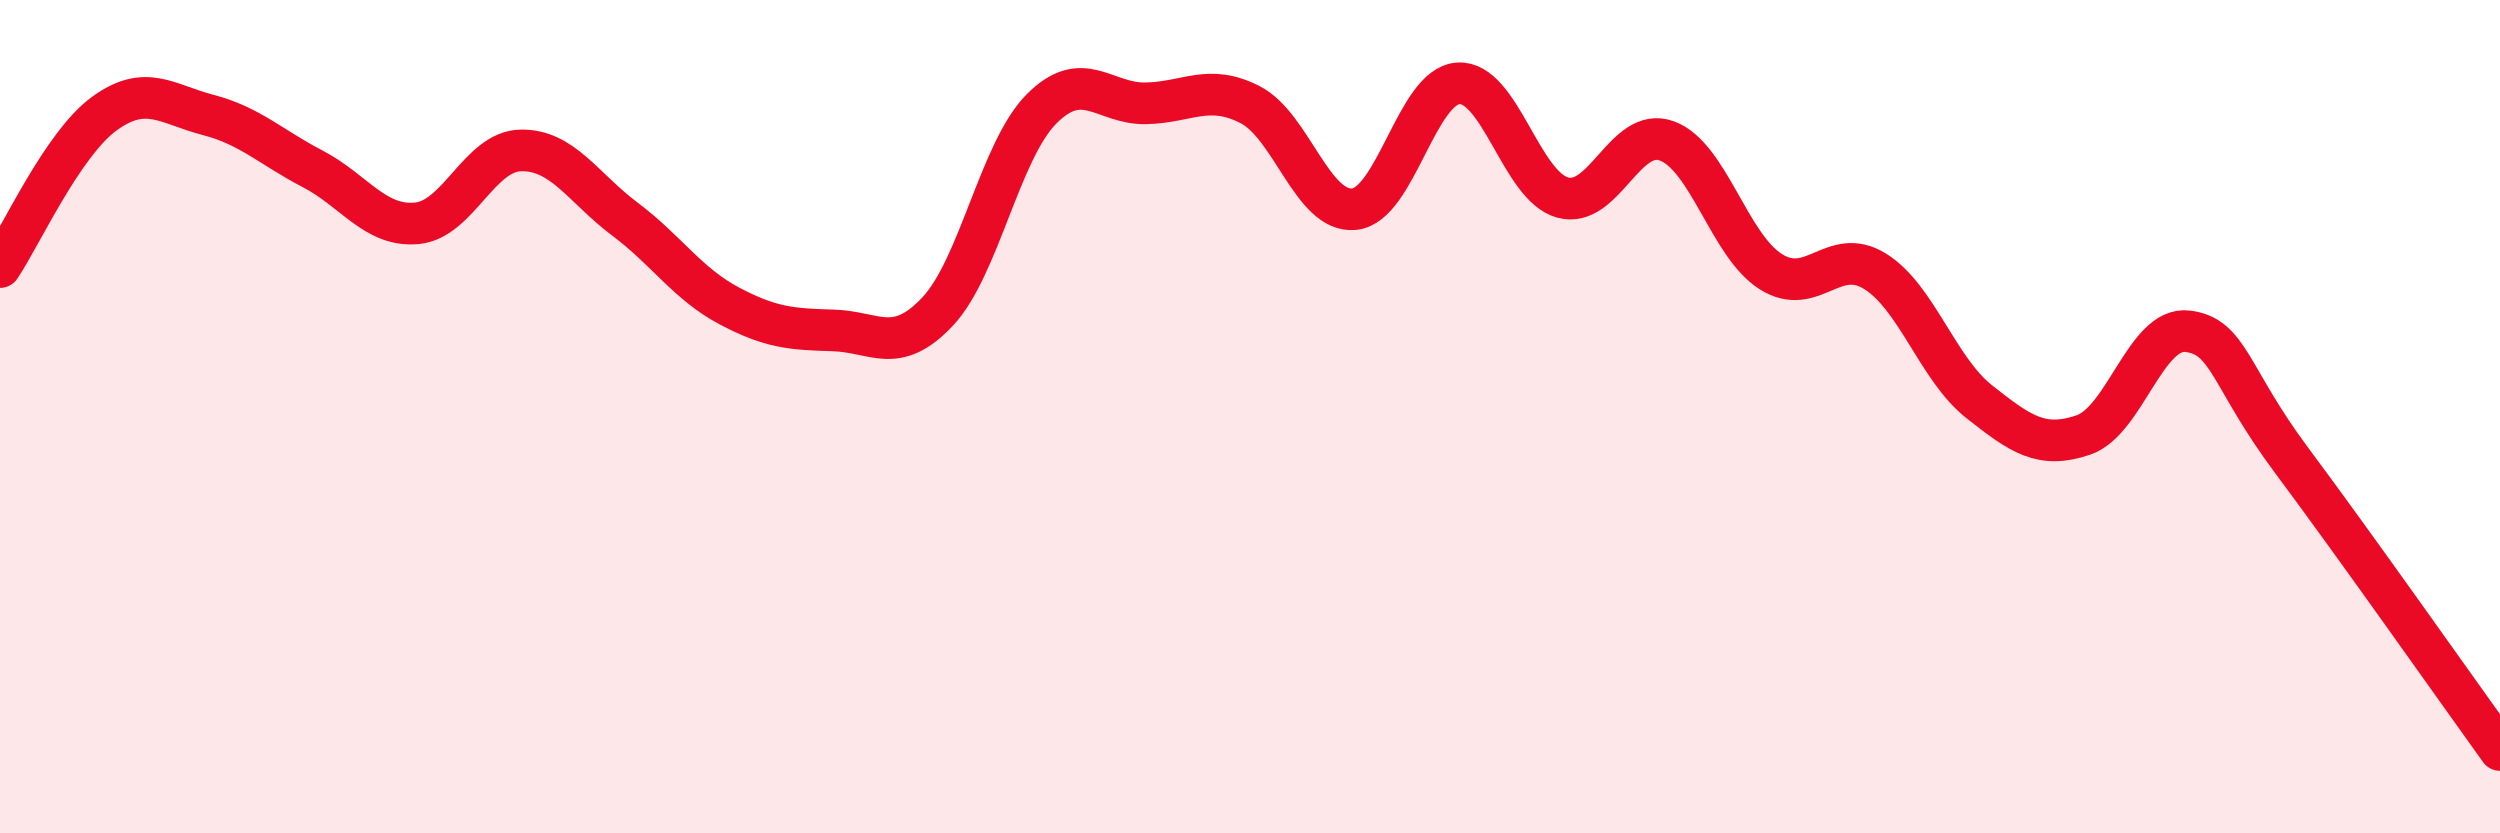
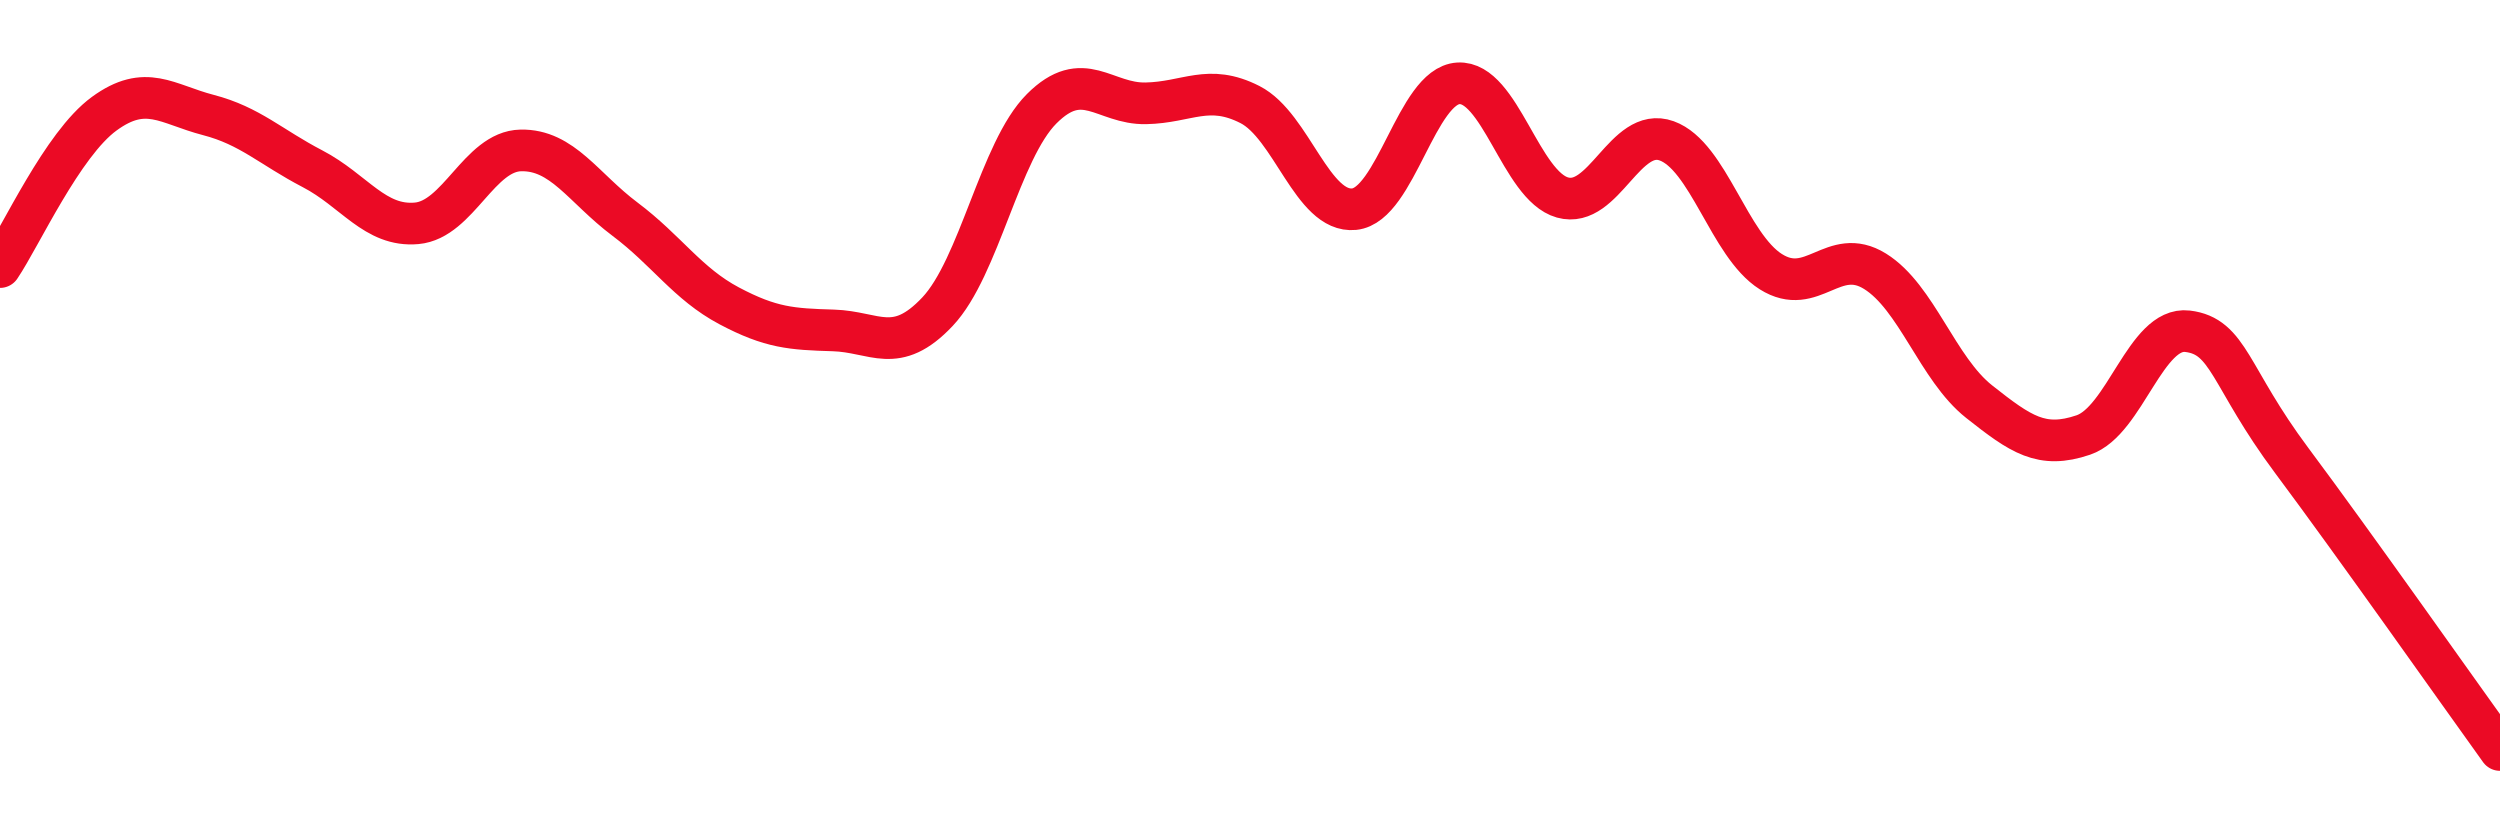
<svg xmlns="http://www.w3.org/2000/svg" width="60" height="20" viewBox="0 0 60 20">
-   <path d="M 0,6.41 C 0.5,5.67 1.5,3.46 2.5,2.73 C 3.5,2 4,2.5 5,2.76 C 6,3.02 6.5,3.53 7.5,4.05 C 8.5,4.57 9,5.45 10,5.36 C 11,5.27 11.5,3.63 12.5,3.61 C 13.5,3.59 14,4.51 15,5.26 C 16,6.01 16.5,6.81 17.5,7.34 C 18.5,7.87 19,7.9 20,7.93 C 21,7.96 21.5,8.54 22.5,7.48 C 23.5,6.42 24,3.61 25,2.61 C 26,1.61 26.5,2.5 27.5,2.48 C 28.5,2.46 29,2 30,2.51 C 31,3.02 31.5,5.12 32.5,5.02 C 33.5,4.92 34,2.06 35,2 C 36,1.94 36.5,4.46 37.5,4.74 C 38.5,5.02 39,3.02 40,3.38 C 41,3.74 41.5,5.89 42.5,6.52 C 43.5,7.15 44,5.89 45,6.51 C 46,7.13 46.5,8.85 47.5,9.64 C 48.5,10.43 49,10.78 50,10.44 C 51,10.1 51.5,7.83 52.5,7.95 C 53.5,8.07 53.5,9.04 55,11.05 C 56.5,13.06 59,16.61 60,18L60 20L0 20Z" fill="#EB0A25" opacity="0.1" stroke-linecap="round" stroke-linejoin="round" />
  <path d="M 0,6.41 C 0.5,5.67 1.5,3.46 2.5,2.73 C 3.5,2 4,2.5 5,2.76 C 6,3.02 6.5,3.53 7.5,4.05 C 8.5,4.57 9,5.45 10,5.36 C 11,5.27 11.5,3.63 12.5,3.61 C 13.5,3.59 14,4.51 15,5.26 C 16,6.01 16.5,6.81 17.5,7.34 C 18.5,7.87 19,7.9 20,7.93 C 21,7.96 21.5,8.54 22.5,7.48 C 23.5,6.42 24,3.61 25,2.61 C 26,1.61 26.5,2.5 27.5,2.48 C 28.5,2.46 29,2 30,2.51 C 31,3.02 31.5,5.12 32.5,5.02 C 33.5,4.92 34,2.06 35,2 C 36,1.94 36.5,4.46 37.5,4.74 C 38.5,5.02 39,3.02 40,3.38 C 41,3.74 41.5,5.89 42.5,6.52 C 43.5,7.15 44,5.89 45,6.51 C 46,7.13 46.5,8.85 47.5,9.64 C 48.5,10.43 49,10.78 50,10.44 C 51,10.1 51.5,7.83 52.5,7.95 C 53.5,8.07 53.5,9.04 55,11.05 C 56.5,13.06 59,16.61 60,18" stroke="#EB0A25" stroke-width="1" fill="none" stroke-linecap="round" stroke-linejoin="round" />
</svg>